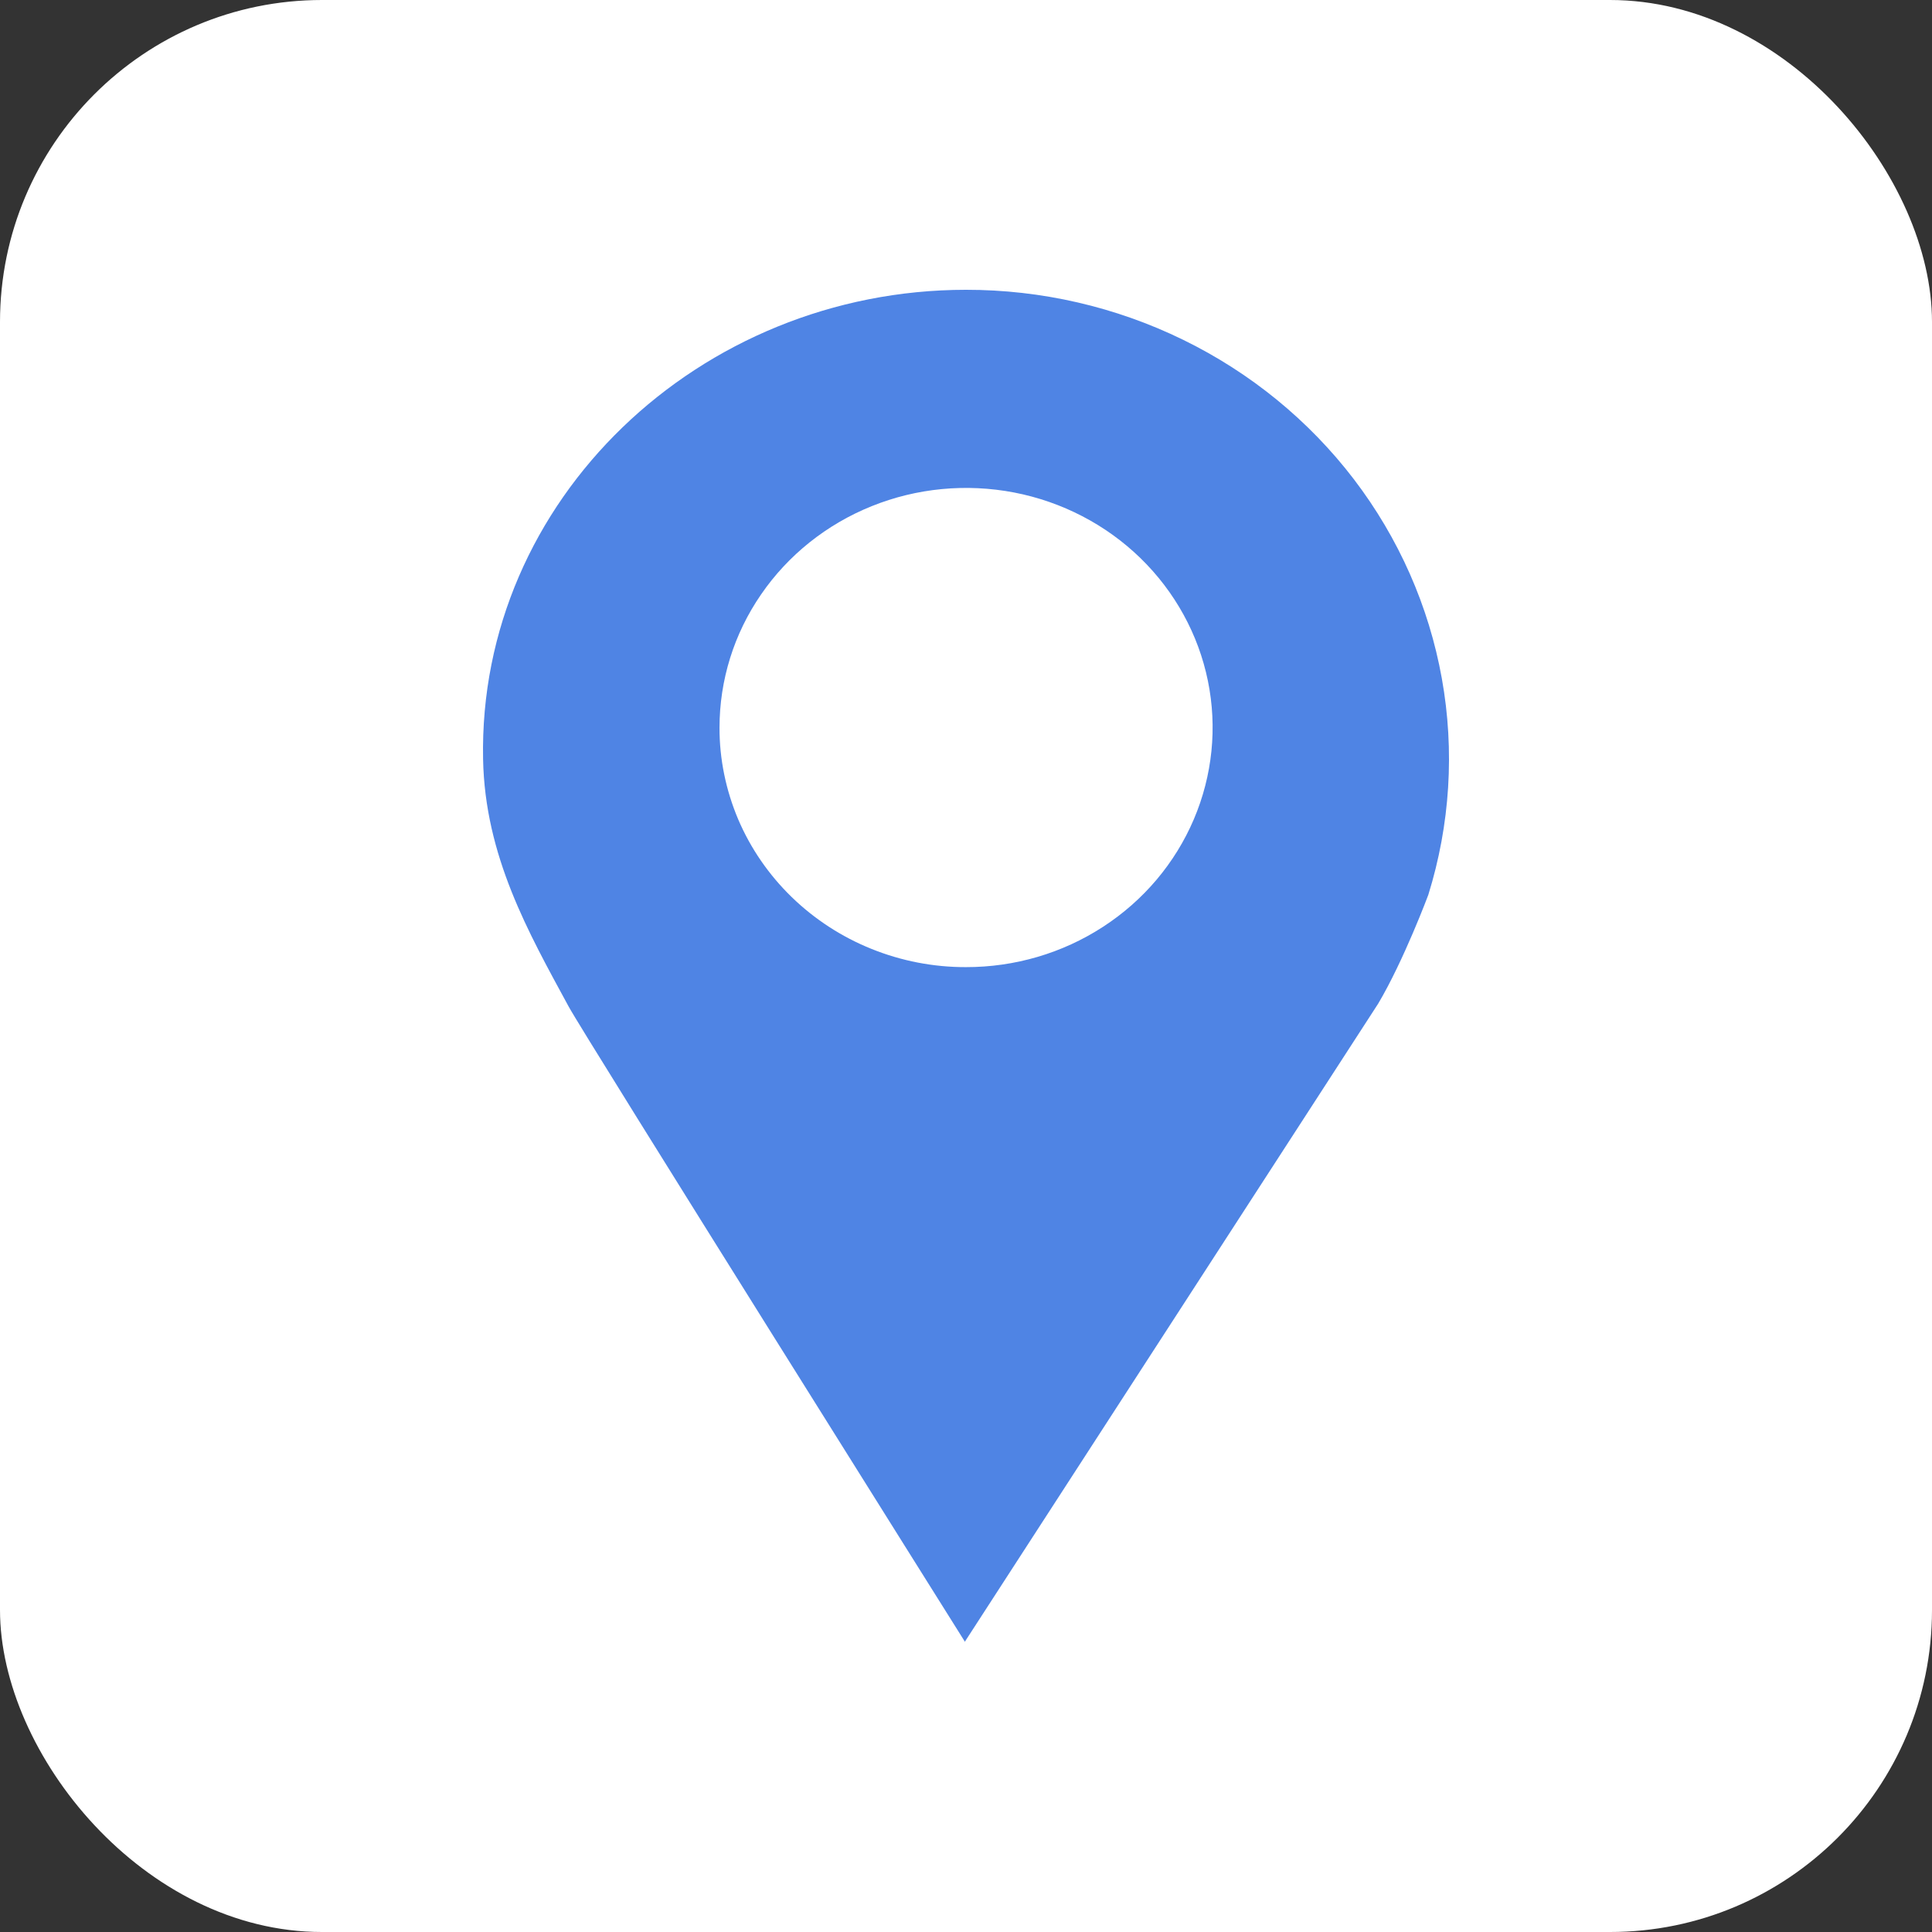
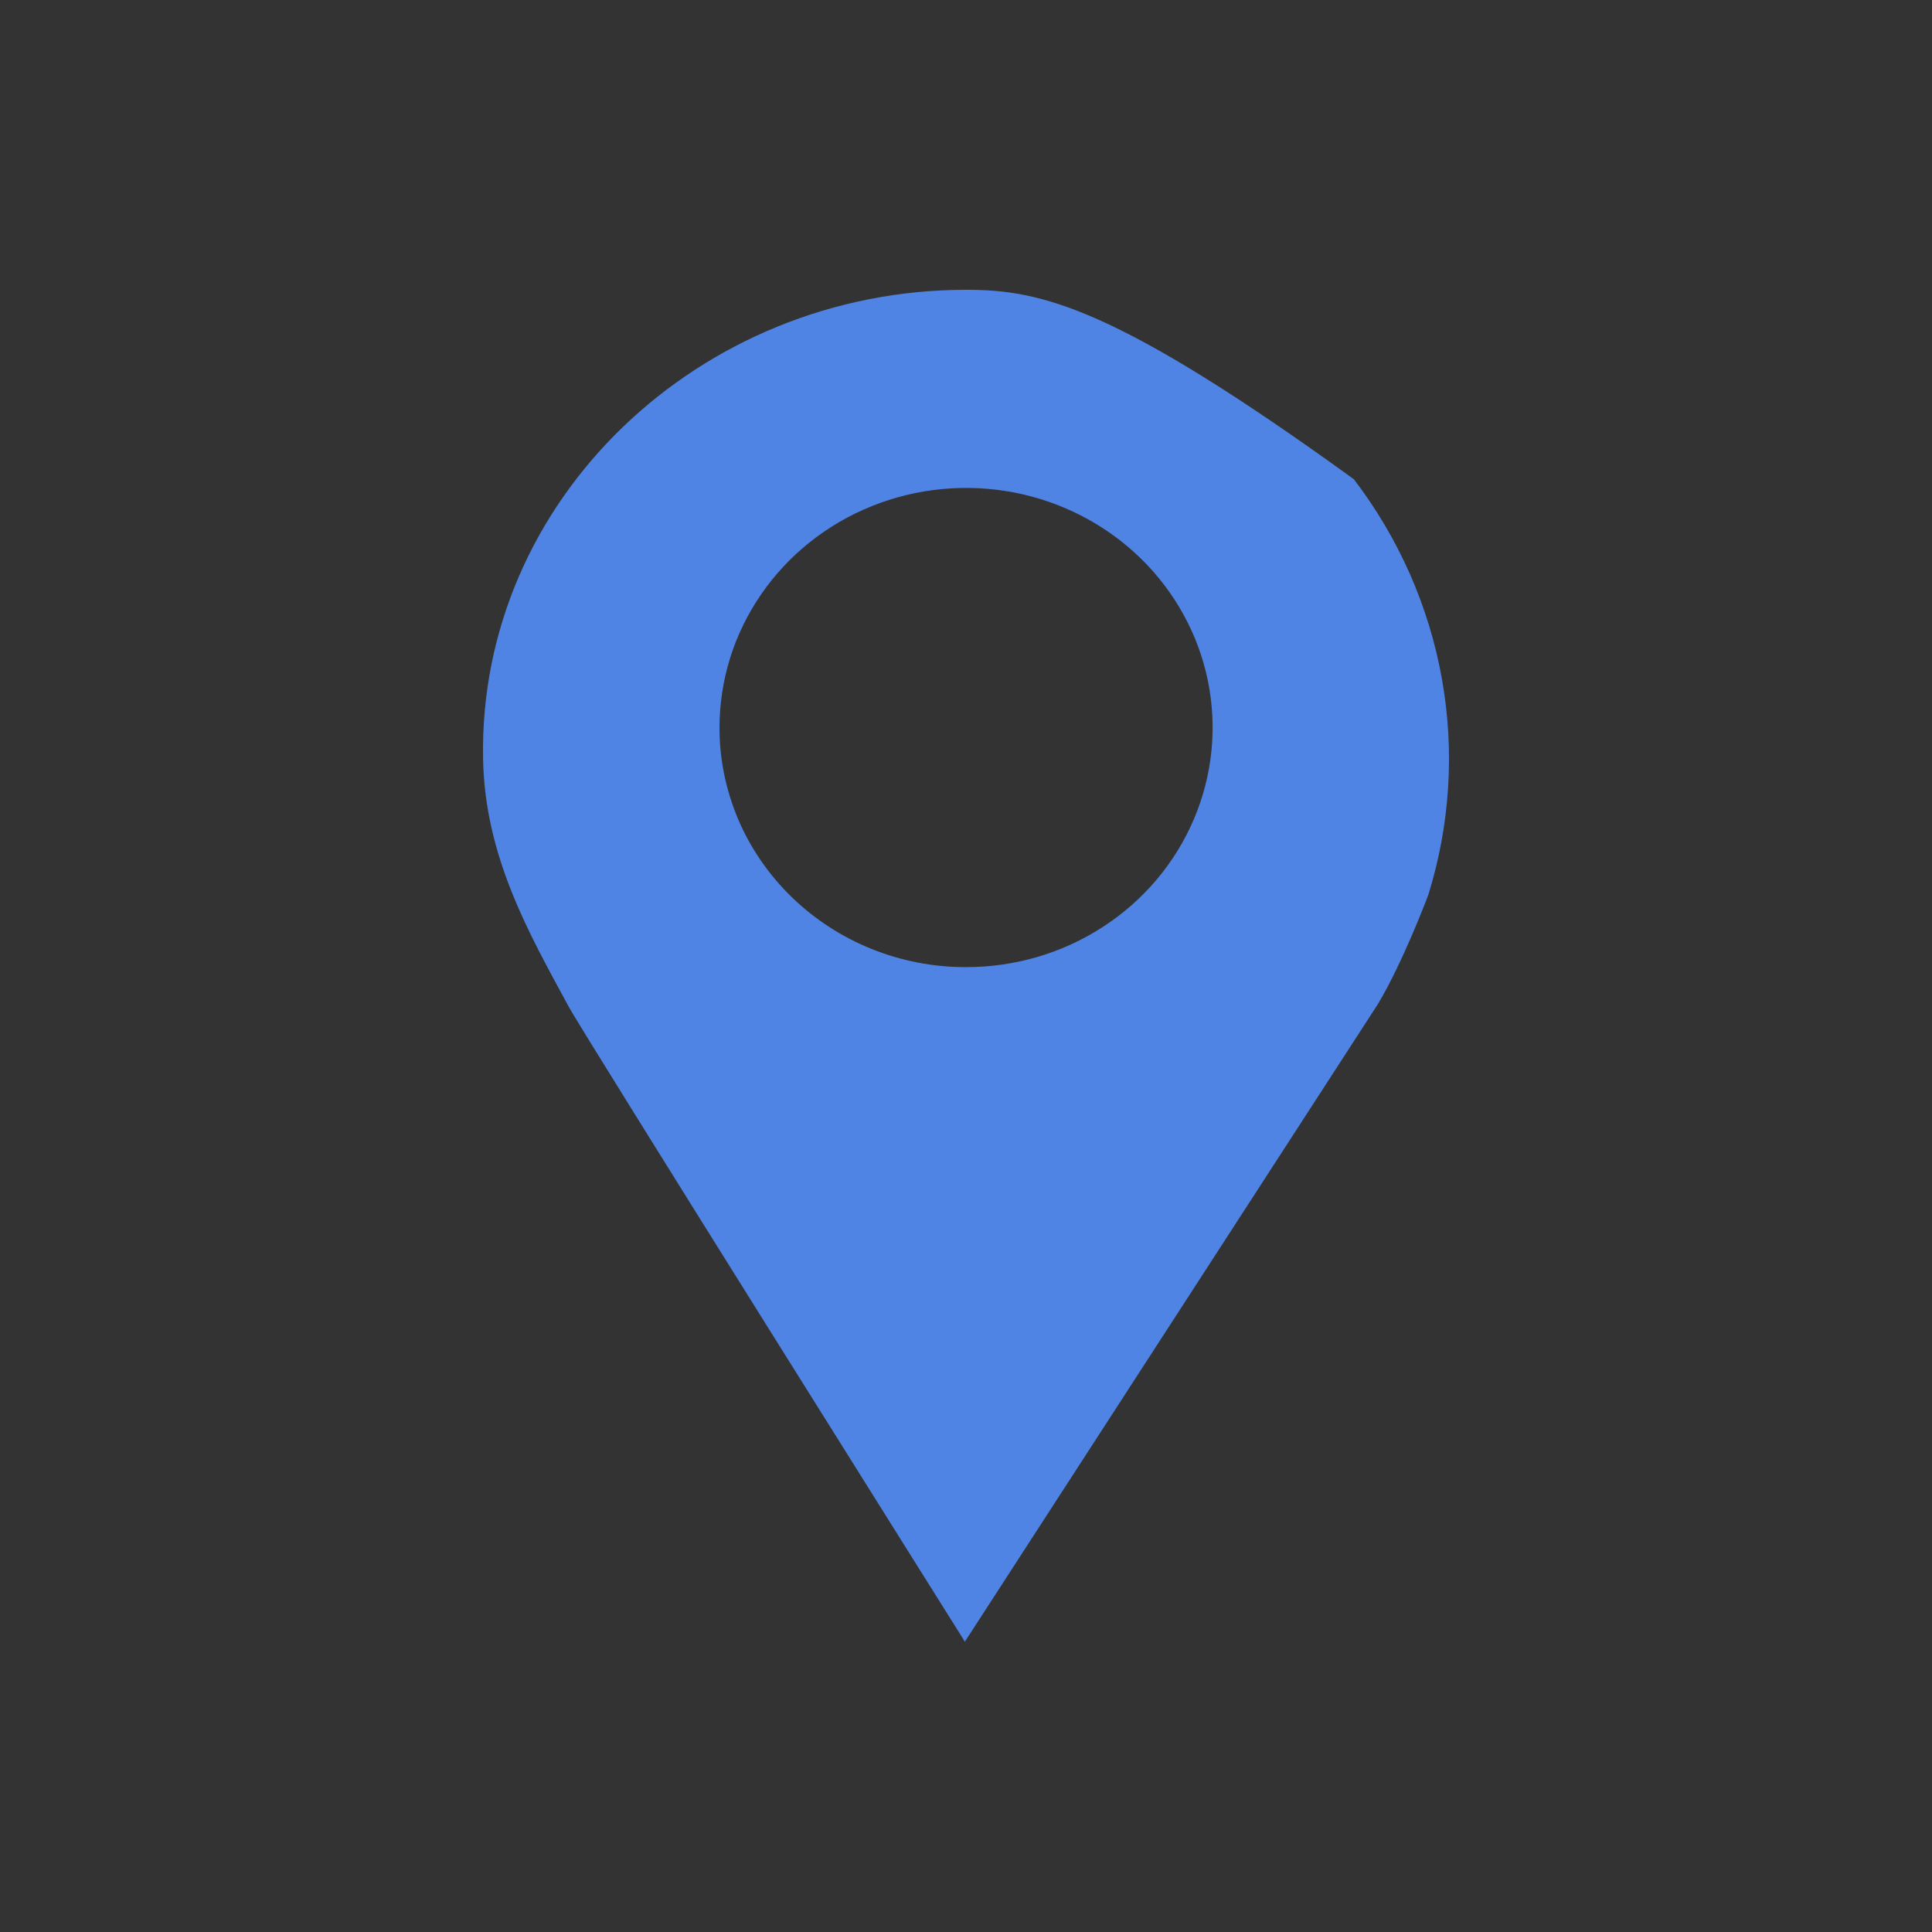
<svg xmlns="http://www.w3.org/2000/svg" width="24" height="24" viewBox="0 0 24 24" fill="none">
  <rect x="0" y="0" width="24" height="24" fill="#333333" stroke="none" />
-   <rect width="24" height="24" rx="4" fill="white" />
-   <path d="M12 3.6C8.687 3.6 5.938 6.21 6.001 9.43C6.024 10.635 6.566 11.586 7.063 12.502C7.253 12.854 11.985 20.392 11.985 20.392V20.4L11.986 20.395L11.987 20.4V20.392L17.12 12.468C17.439 11.931 17.743 11.116 17.743 11.116C18.014 10.245 18.072 9.324 17.911 8.428C17.75 7.531 17.376 6.684 16.818 5.953C16.26 5.223 15.533 4.629 14.697 4.221C13.86 3.812 12.936 3.599 12 3.6ZM11.999 12.014C11.597 12.015 11.199 11.938 10.827 11.788C10.456 11.639 10.118 11.419 9.834 11.143C9.55 10.867 9.324 10.539 9.17 10.178C9.017 9.816 8.937 9.429 8.938 9.039C8.938 8.45 9.117 7.874 9.454 7.385C9.79 6.895 10.269 6.513 10.828 6.288C11.388 6.062 12.004 6.004 12.598 6.118C13.193 6.233 13.739 6.517 14.167 6.933C14.595 7.35 14.887 7.88 15.005 8.458C15.123 9.035 15.062 9.634 14.83 10.178C14.598 10.722 14.206 11.187 13.701 11.514C13.198 11.841 12.605 12.015 11.999 12.014Z" fill="#4F84E4" />
+   <path d="M12 3.6C8.687 3.6 5.938 6.21 6.001 9.43C6.024 10.635 6.566 11.586 7.063 12.502C7.253 12.854 11.985 20.392 11.985 20.392V20.4L11.986 20.395L11.987 20.4V20.392L17.12 12.468C17.439 11.931 17.743 11.116 17.743 11.116C18.014 10.245 18.072 9.324 17.911 8.428C17.75 7.531 17.376 6.684 16.818 5.953C13.86 3.812 12.936 3.599 12 3.6ZM11.999 12.014C11.597 12.015 11.199 11.938 10.827 11.788C10.456 11.639 10.118 11.419 9.834 11.143C9.55 10.867 9.324 10.539 9.17 10.178C9.017 9.816 8.937 9.429 8.938 9.039C8.938 8.45 9.117 7.874 9.454 7.385C9.79 6.895 10.269 6.513 10.828 6.288C11.388 6.062 12.004 6.004 12.598 6.118C13.193 6.233 13.739 6.517 14.167 6.933C14.595 7.35 14.887 7.88 15.005 8.458C15.123 9.035 15.062 9.634 14.83 10.178C14.598 10.722 14.206 11.187 13.701 11.514C13.198 11.841 12.605 12.015 11.999 12.014Z" fill="#4F84E4" />
</svg>